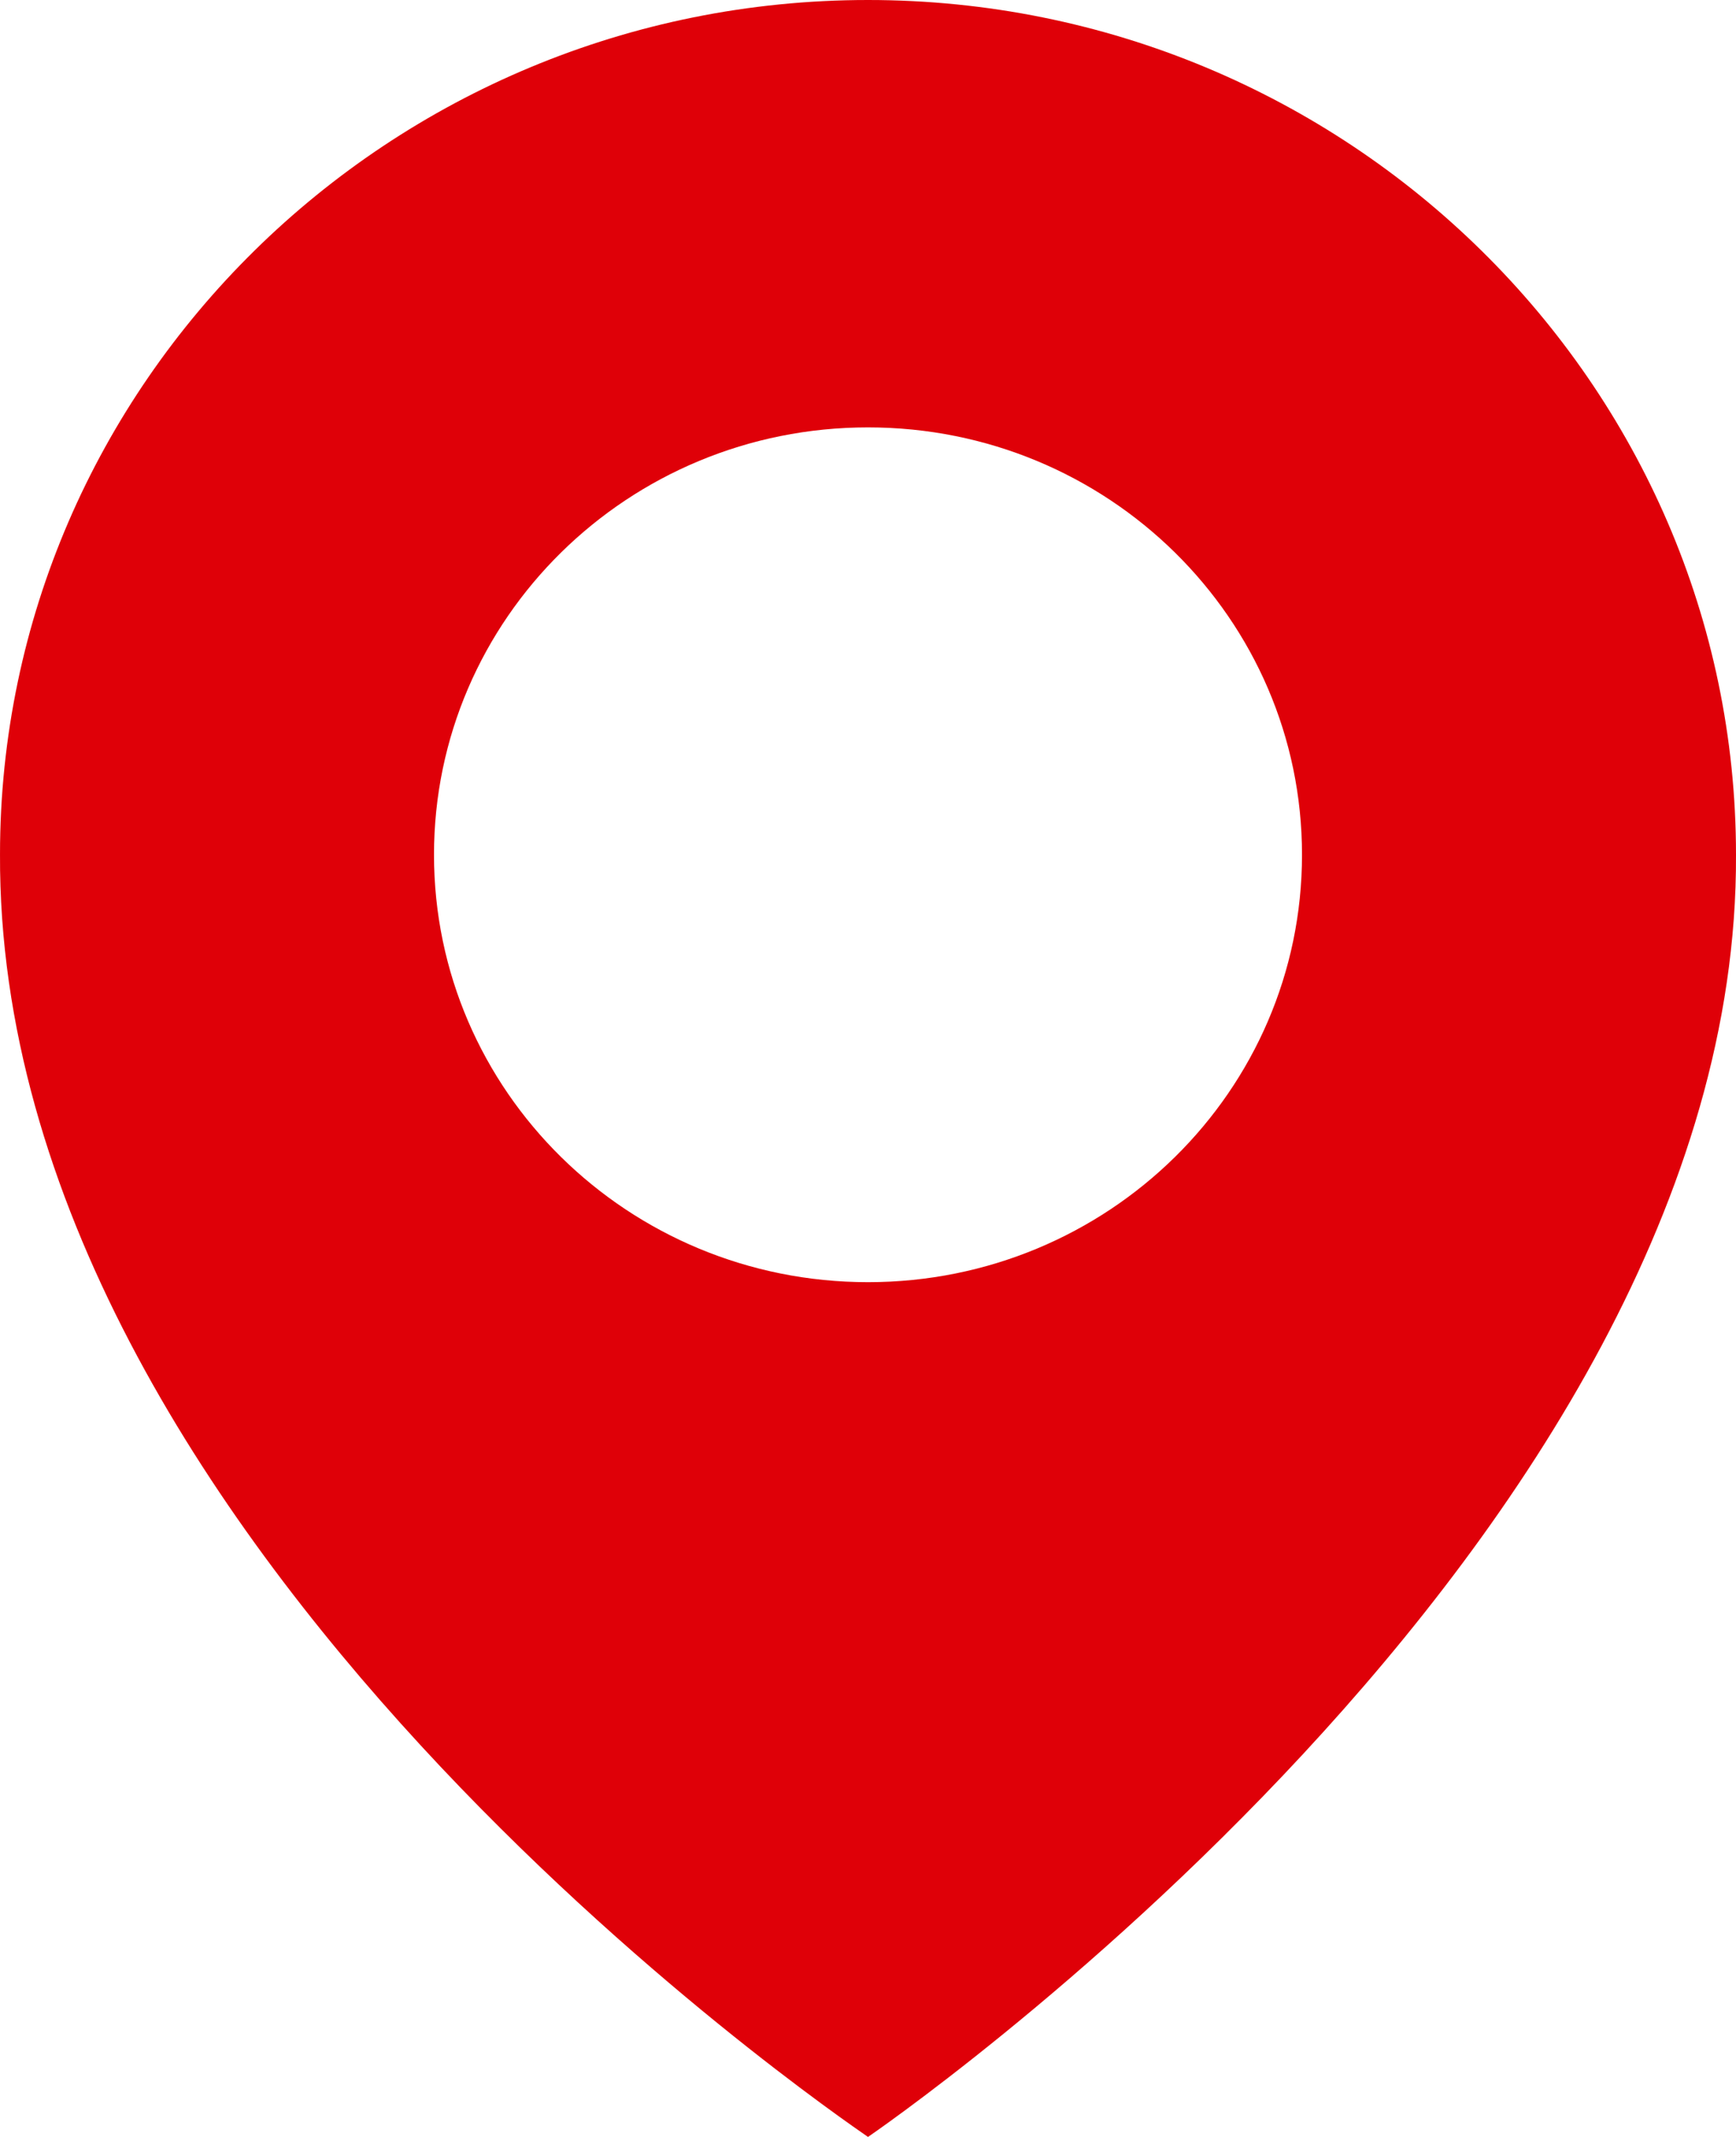
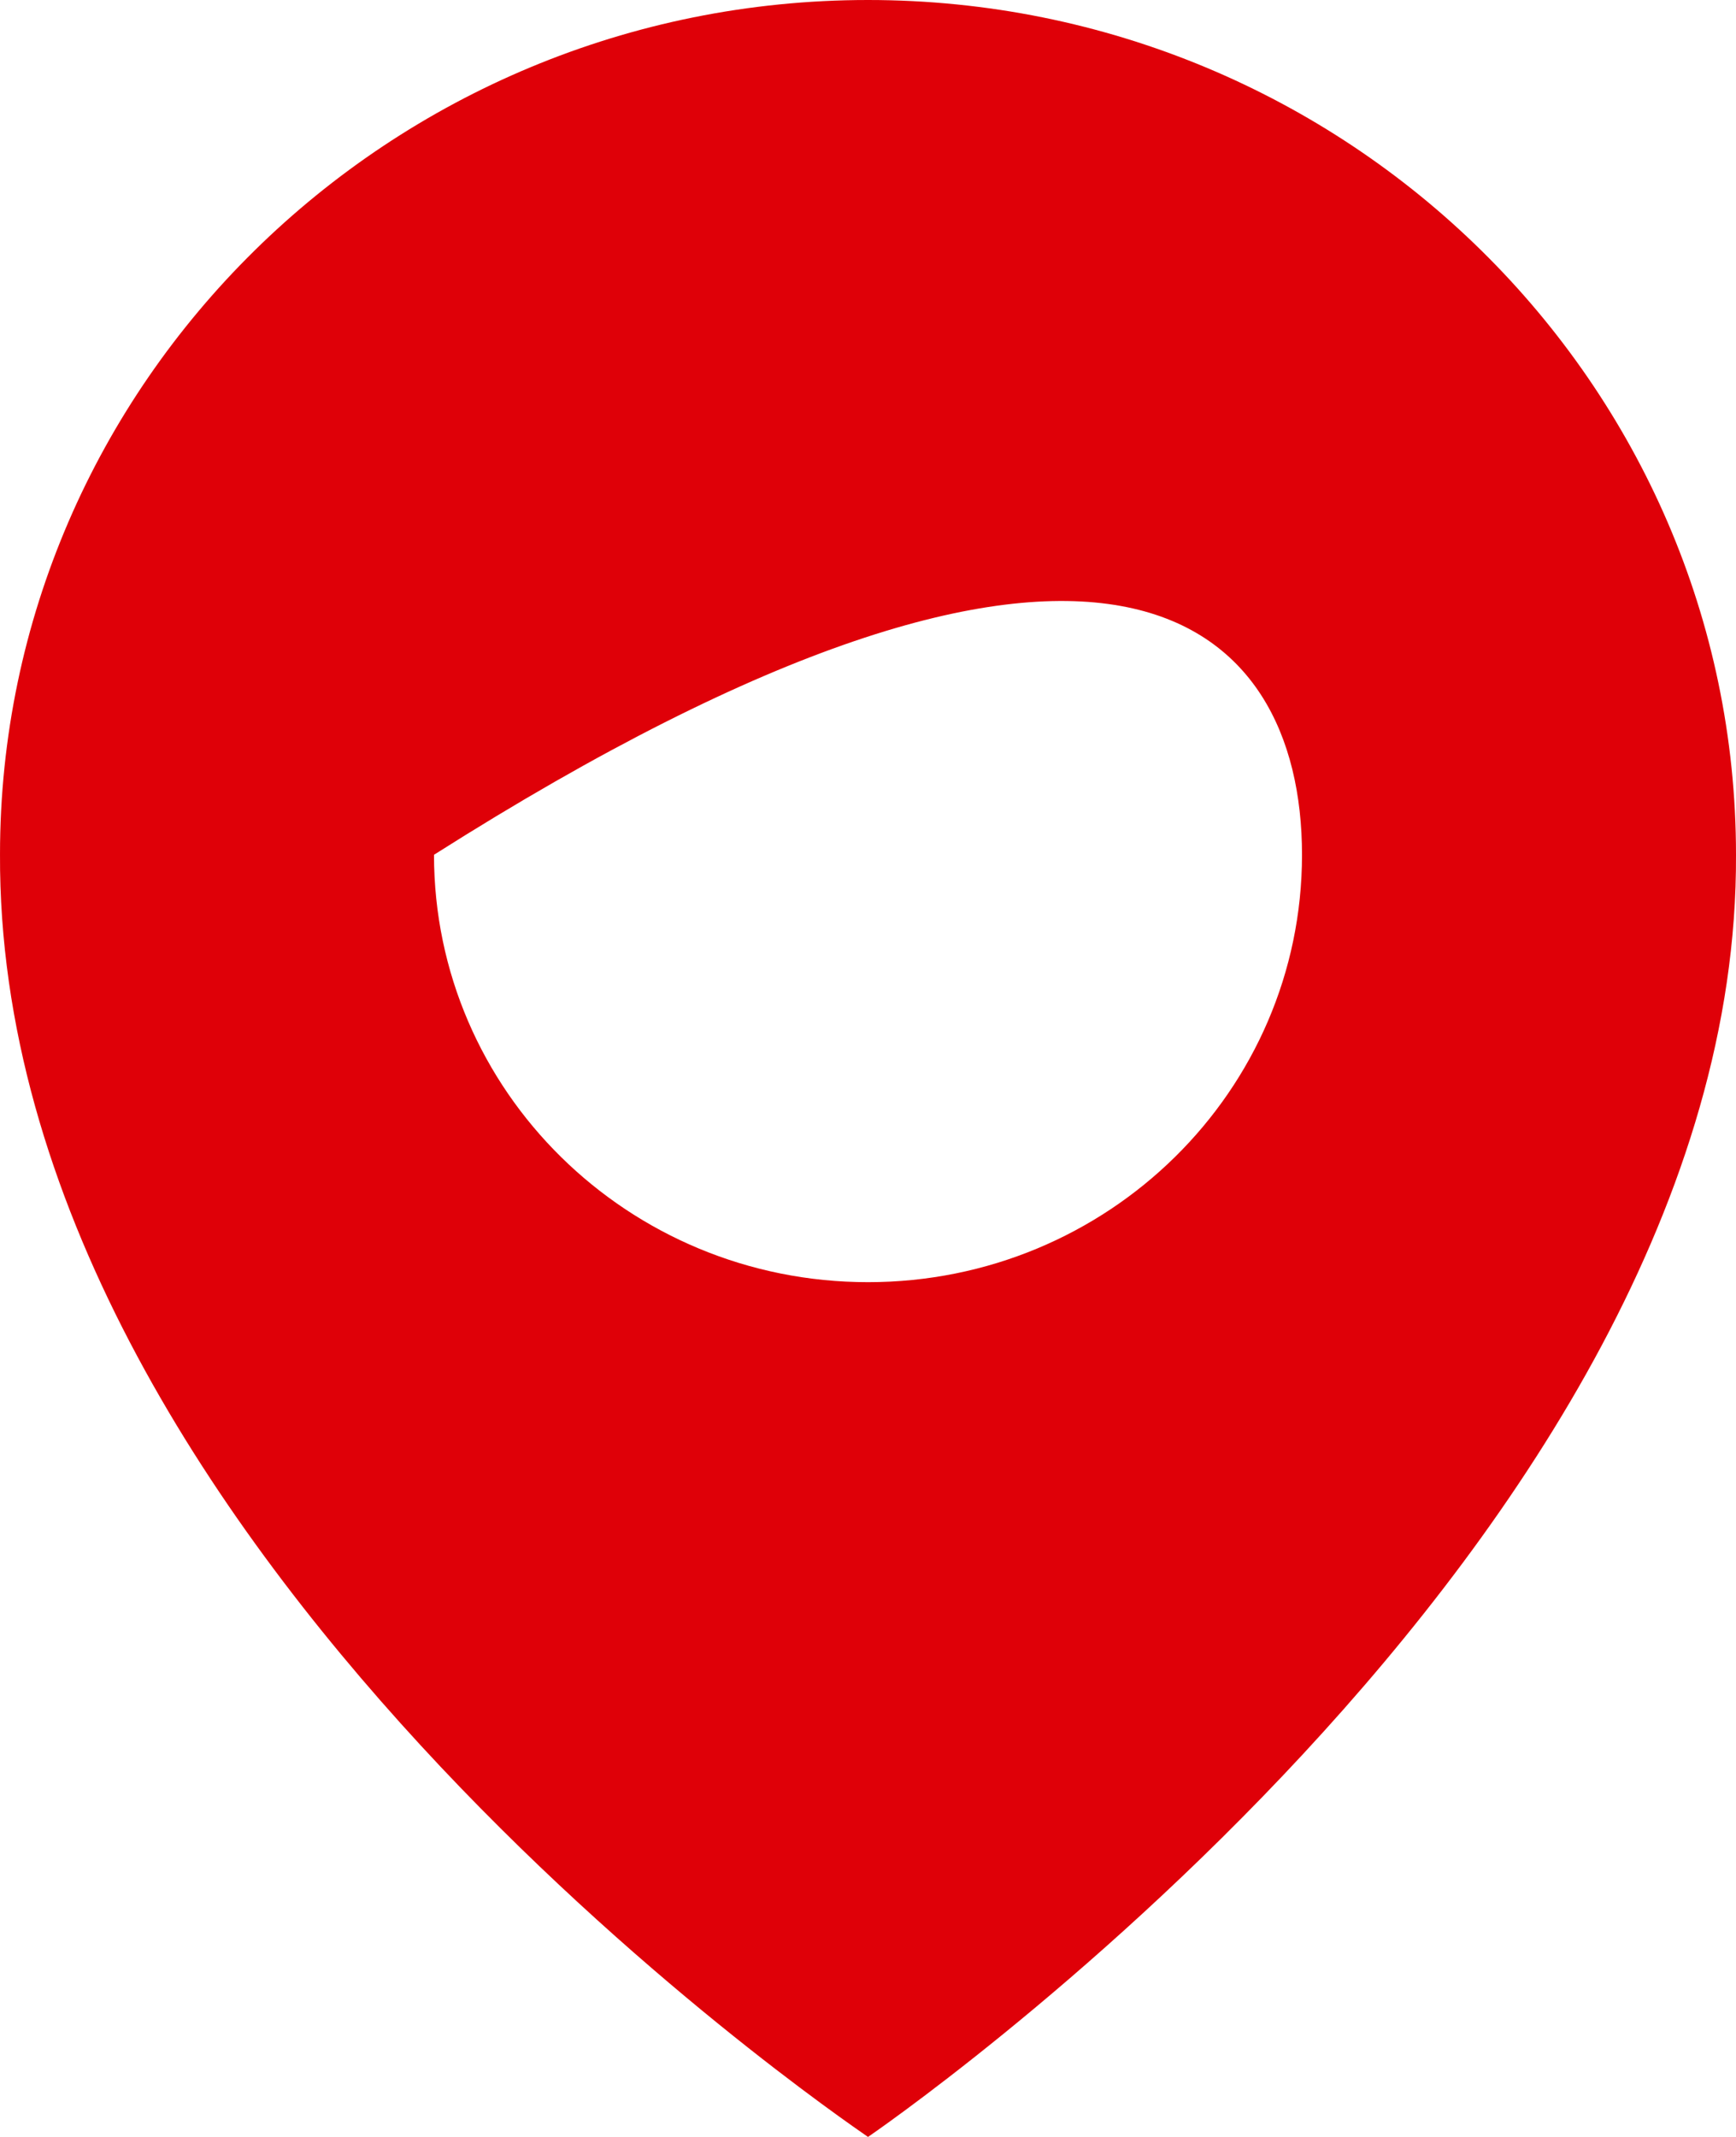
<svg xmlns="http://www.w3.org/2000/svg" width="13" height="16" viewBox="0 0 13 16" fill="none">
-   <path d="M6.5 0C2.916 0 6.61731e-05 2.871 6.61731e-05 6.396C-0.023 11.552 6.253 15.827 6.5 16C6.5 16 13.024 11.552 13 6.4C13 2.871 10.084 0 6.5 0ZM6.5 9.6C4.704 9.6 3.25 8.168 3.25 6.4C3.25 4.632 4.704 3.2 6.5 3.2C8.296 3.2 9.75 4.632 9.75 6.4C9.75 8.168 8.296 9.6 6.5 9.6Z" fill="#DF0008" />
+   <path d="M6.5 0C2.916 0 6.61731e-05 2.871 6.61731e-05 6.396C-0.023 11.552 6.253 15.827 6.5 16C6.5 16 13.024 11.552 13 6.4C13 2.871 10.084 0 6.5 0ZM6.5 9.6C4.704 9.6 3.25 8.168 3.25 6.4C8.296 3.2 9.75 4.632 9.75 6.4C9.75 8.168 8.296 9.6 6.5 9.6Z" fill="#DF0008" />
</svg>